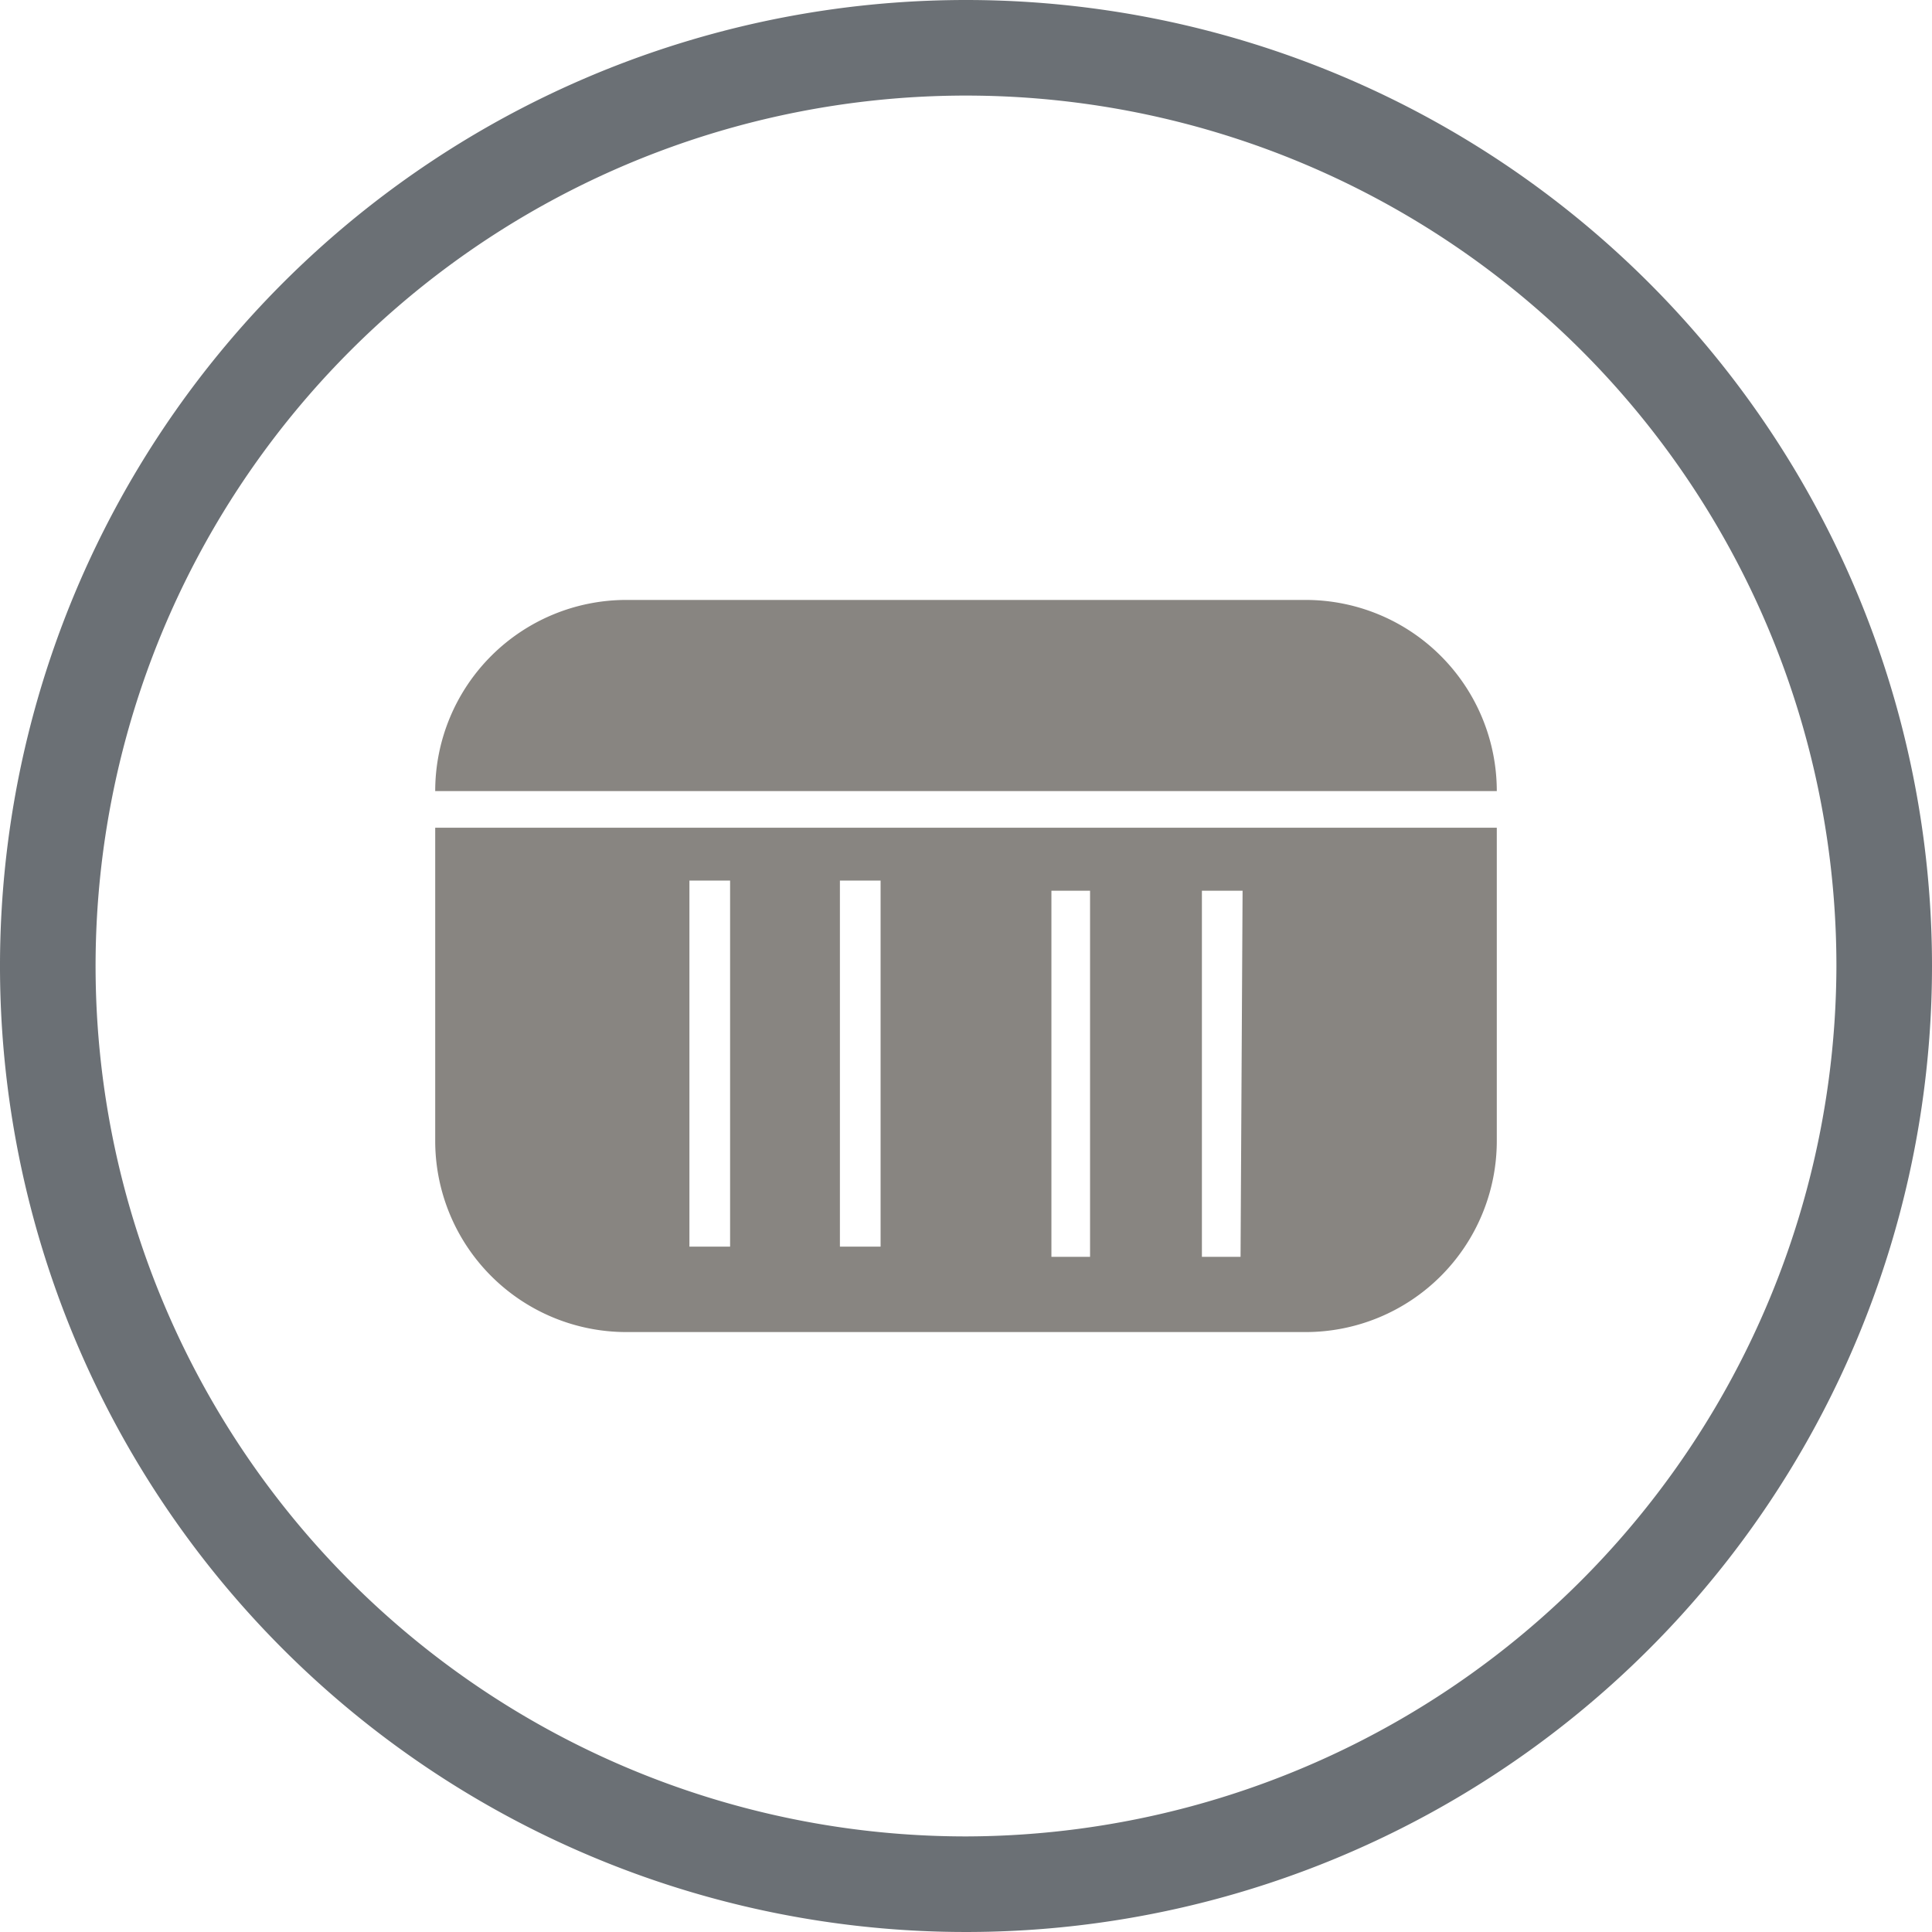
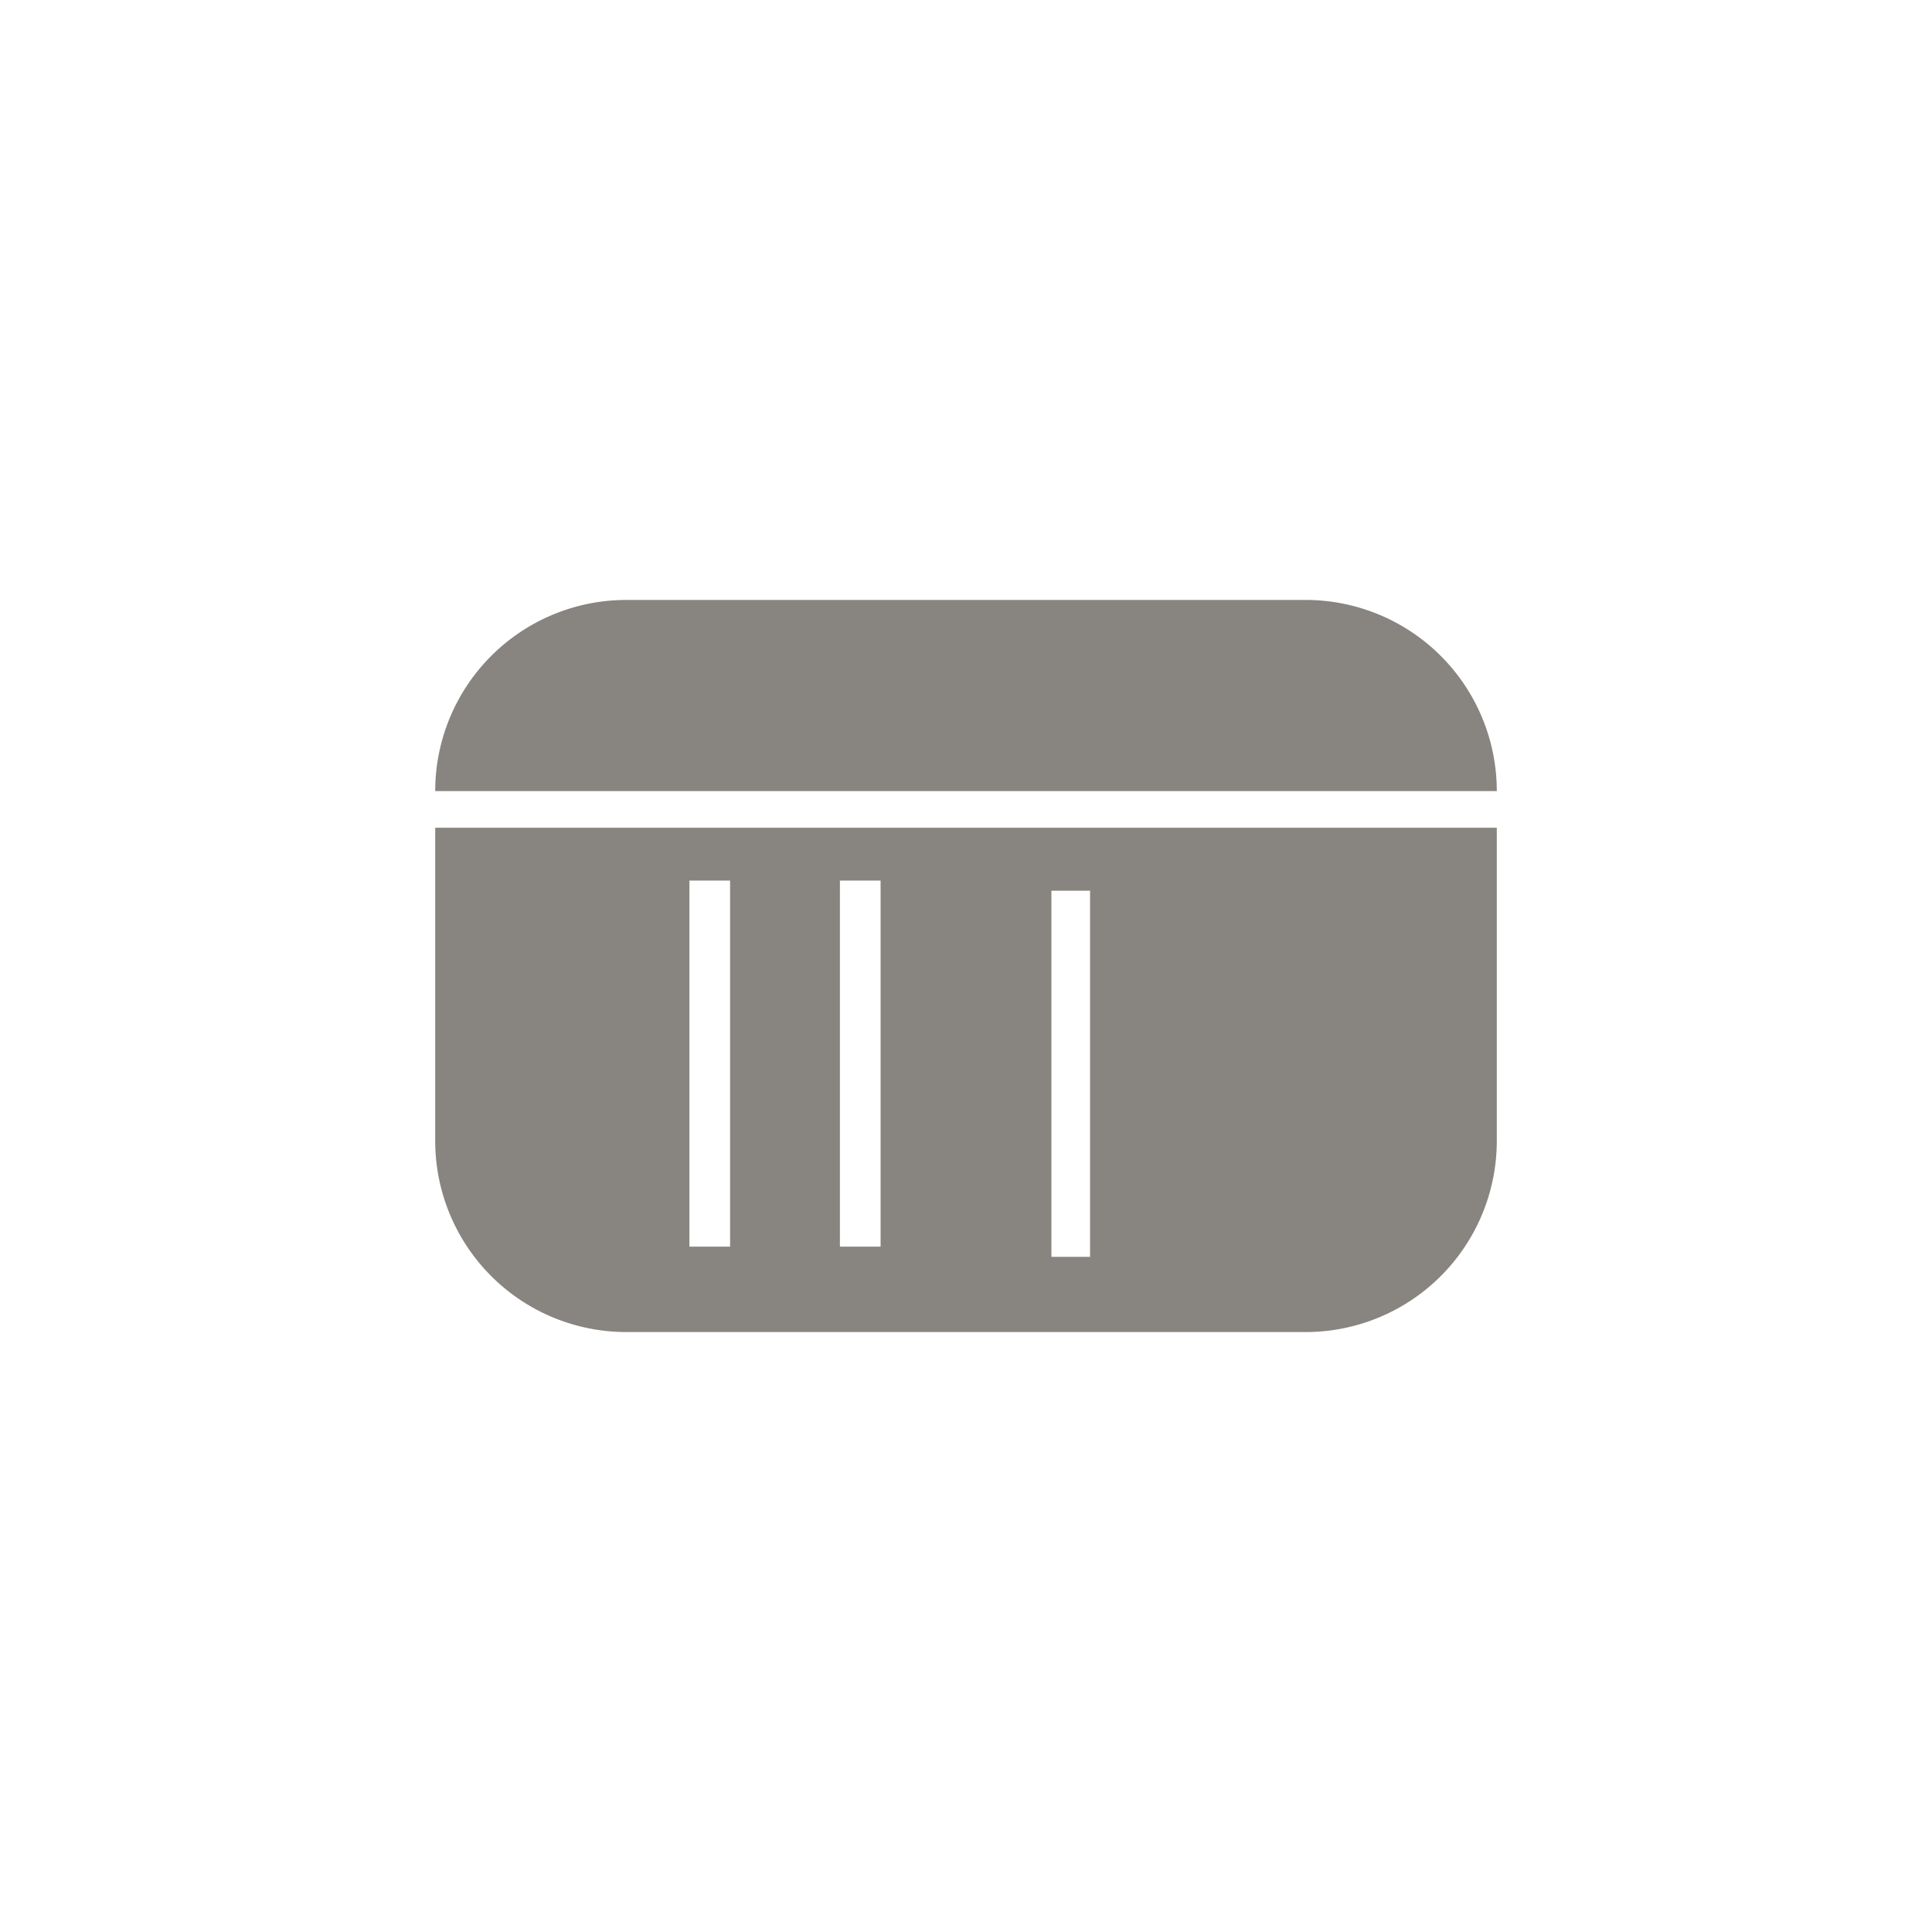
<svg xmlns="http://www.w3.org/2000/svg" id="Ebene_1" data-name="Ebene 1" viewBox="0 0 95 95">
  <defs>
    <style>.cls-1{fill:#6b7075;}.cls-2{fill:#888581;}</style>
  </defs>
  <title>silbergrau_ral 9007_silver grey</title>
-   <path class="cls-1" d="M75.4,28.3a47.5,47.5,0,1,0,47.5,47.5A47.5,47.5,0,0,0,75.4,28.3Zm0,90.3a42.8,42.8,0,1,1,42.8-42.8A42.9,42.9,0,0,1,75.4,118.6Z" transform="translate(-27.9 -28.3)" />
  <path class="cls-2" d="M101.5,67.2H49.3a9.4,9.4,0,0,1,9.4-9.4H92.1A9.4,9.4,0,0,1,101.5,67.2Z" transform="translate(-27.9 -28.3)" />
-   <path class="cls-2" d="M49.3,69V84.4a9.4,9.4,0,0,0,9.4,9.4H92.1a9.4,9.4,0,0,0,9.4-9.4V69ZM63.8,89.6h-2v-18h2Zm7.4,0h-2v-18h2Zm10.3.5H79.6v-18h1.9Zm7.4,0H87v-18h2Z" transform="translate(-27.9 -28.3)" />
+   <path class="cls-2" d="M49.3,69V84.4a9.4,9.4,0,0,0,9.4,9.4H92.1a9.4,9.4,0,0,0,9.4-9.4V69ZM63.8,89.6h-2v-18h2Zm7.4,0h-2v-18h2Zm10.3.5H79.6v-18h1.9Zm7.4,0H87h2Z" transform="translate(-27.9 -28.3)" />
</svg>